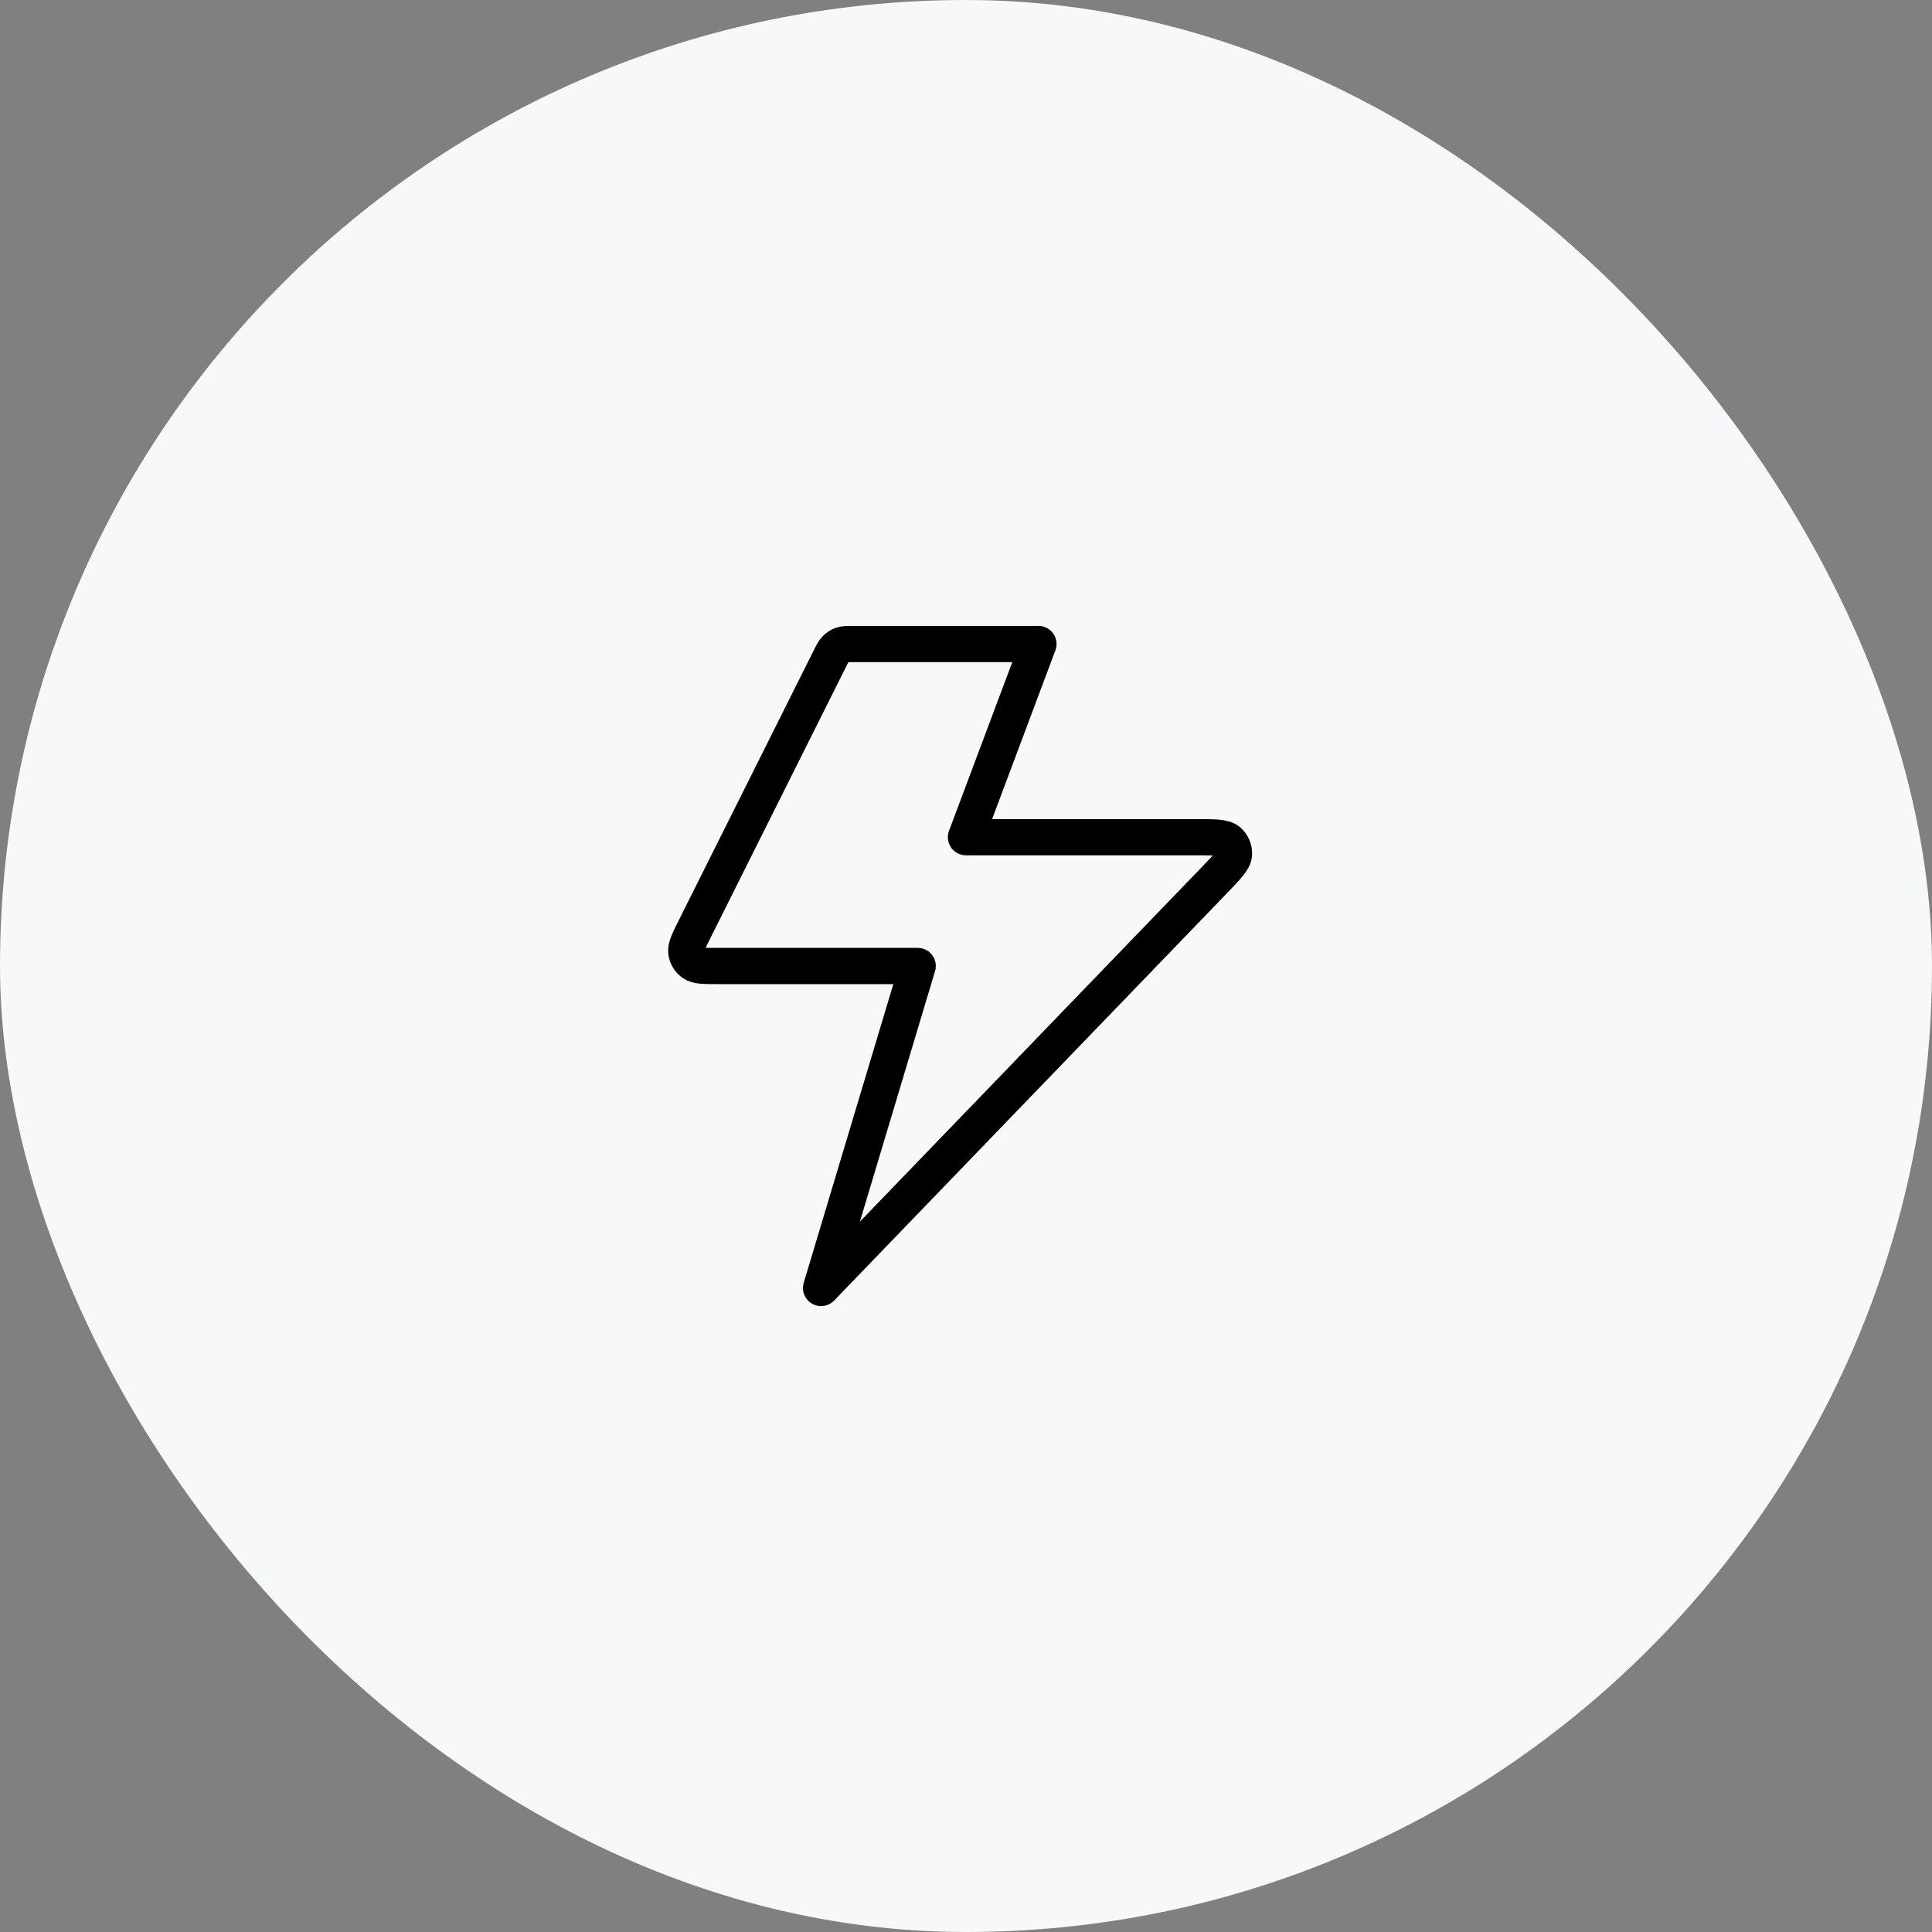
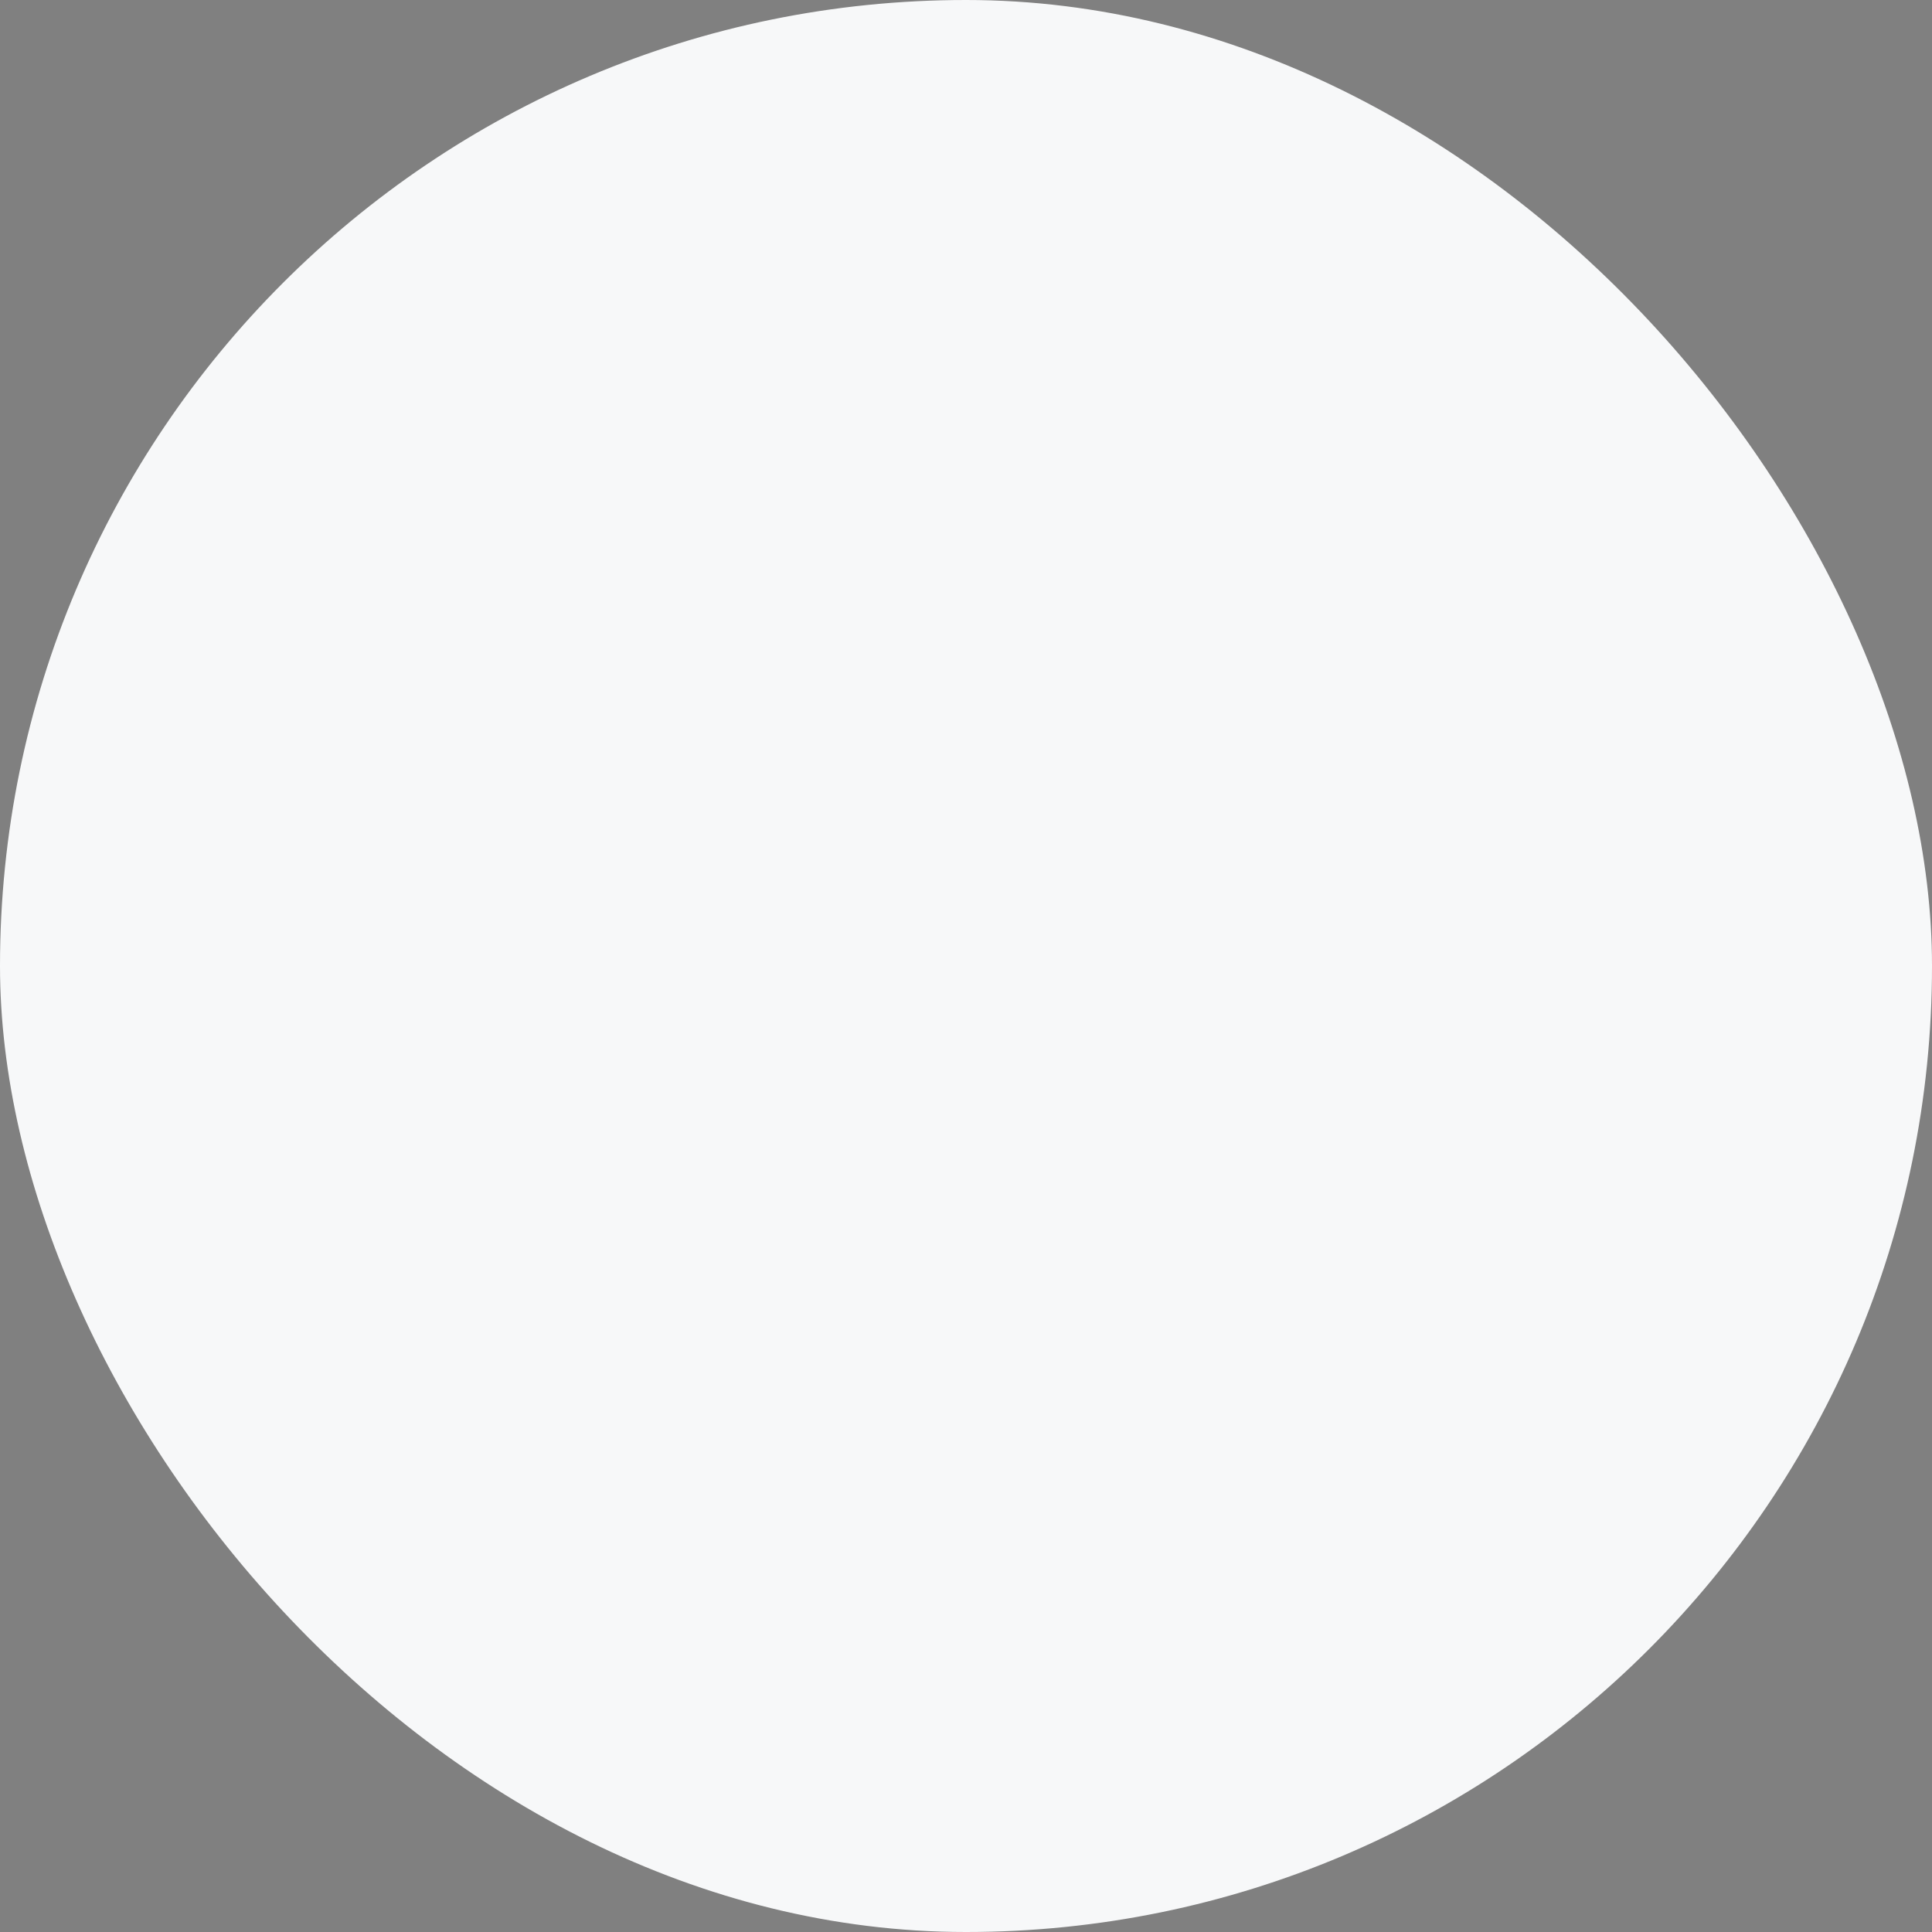
<svg xmlns="http://www.w3.org/2000/svg" width="80" height="80" viewBox="0 0 80 80" fill="none">
  <rect x="0" y="0" width="80" height="80" fill="#808080" stroke="none" />
  <rect width="80" height="80" rx="40" fill="#F7F8F9" />
-   <path d="M42.999 26.667H35.325C35.086 26.667 34.966 26.667 34.861 26.703C34.767 26.735 34.682 26.788 34.612 26.857C34.532 26.935 34.478 27.042 34.371 27.256L28.771 38.456C28.516 38.967 28.388 39.223 28.419 39.431C28.445 39.612 28.546 39.775 28.696 39.88C28.868 40 29.154 40 29.725 40H37.999L33.999 53.333L50.257 36.474C50.805 35.905 51.08 35.62 51.096 35.377C51.109 35.166 51.022 34.961 50.861 34.824C50.674 34.667 50.279 34.667 49.489 34.667H39.999L42.999 26.667Z" stroke="black" stroke-width="1.5" stroke-linecap="round" stroke-linejoin="round" />
</svg>